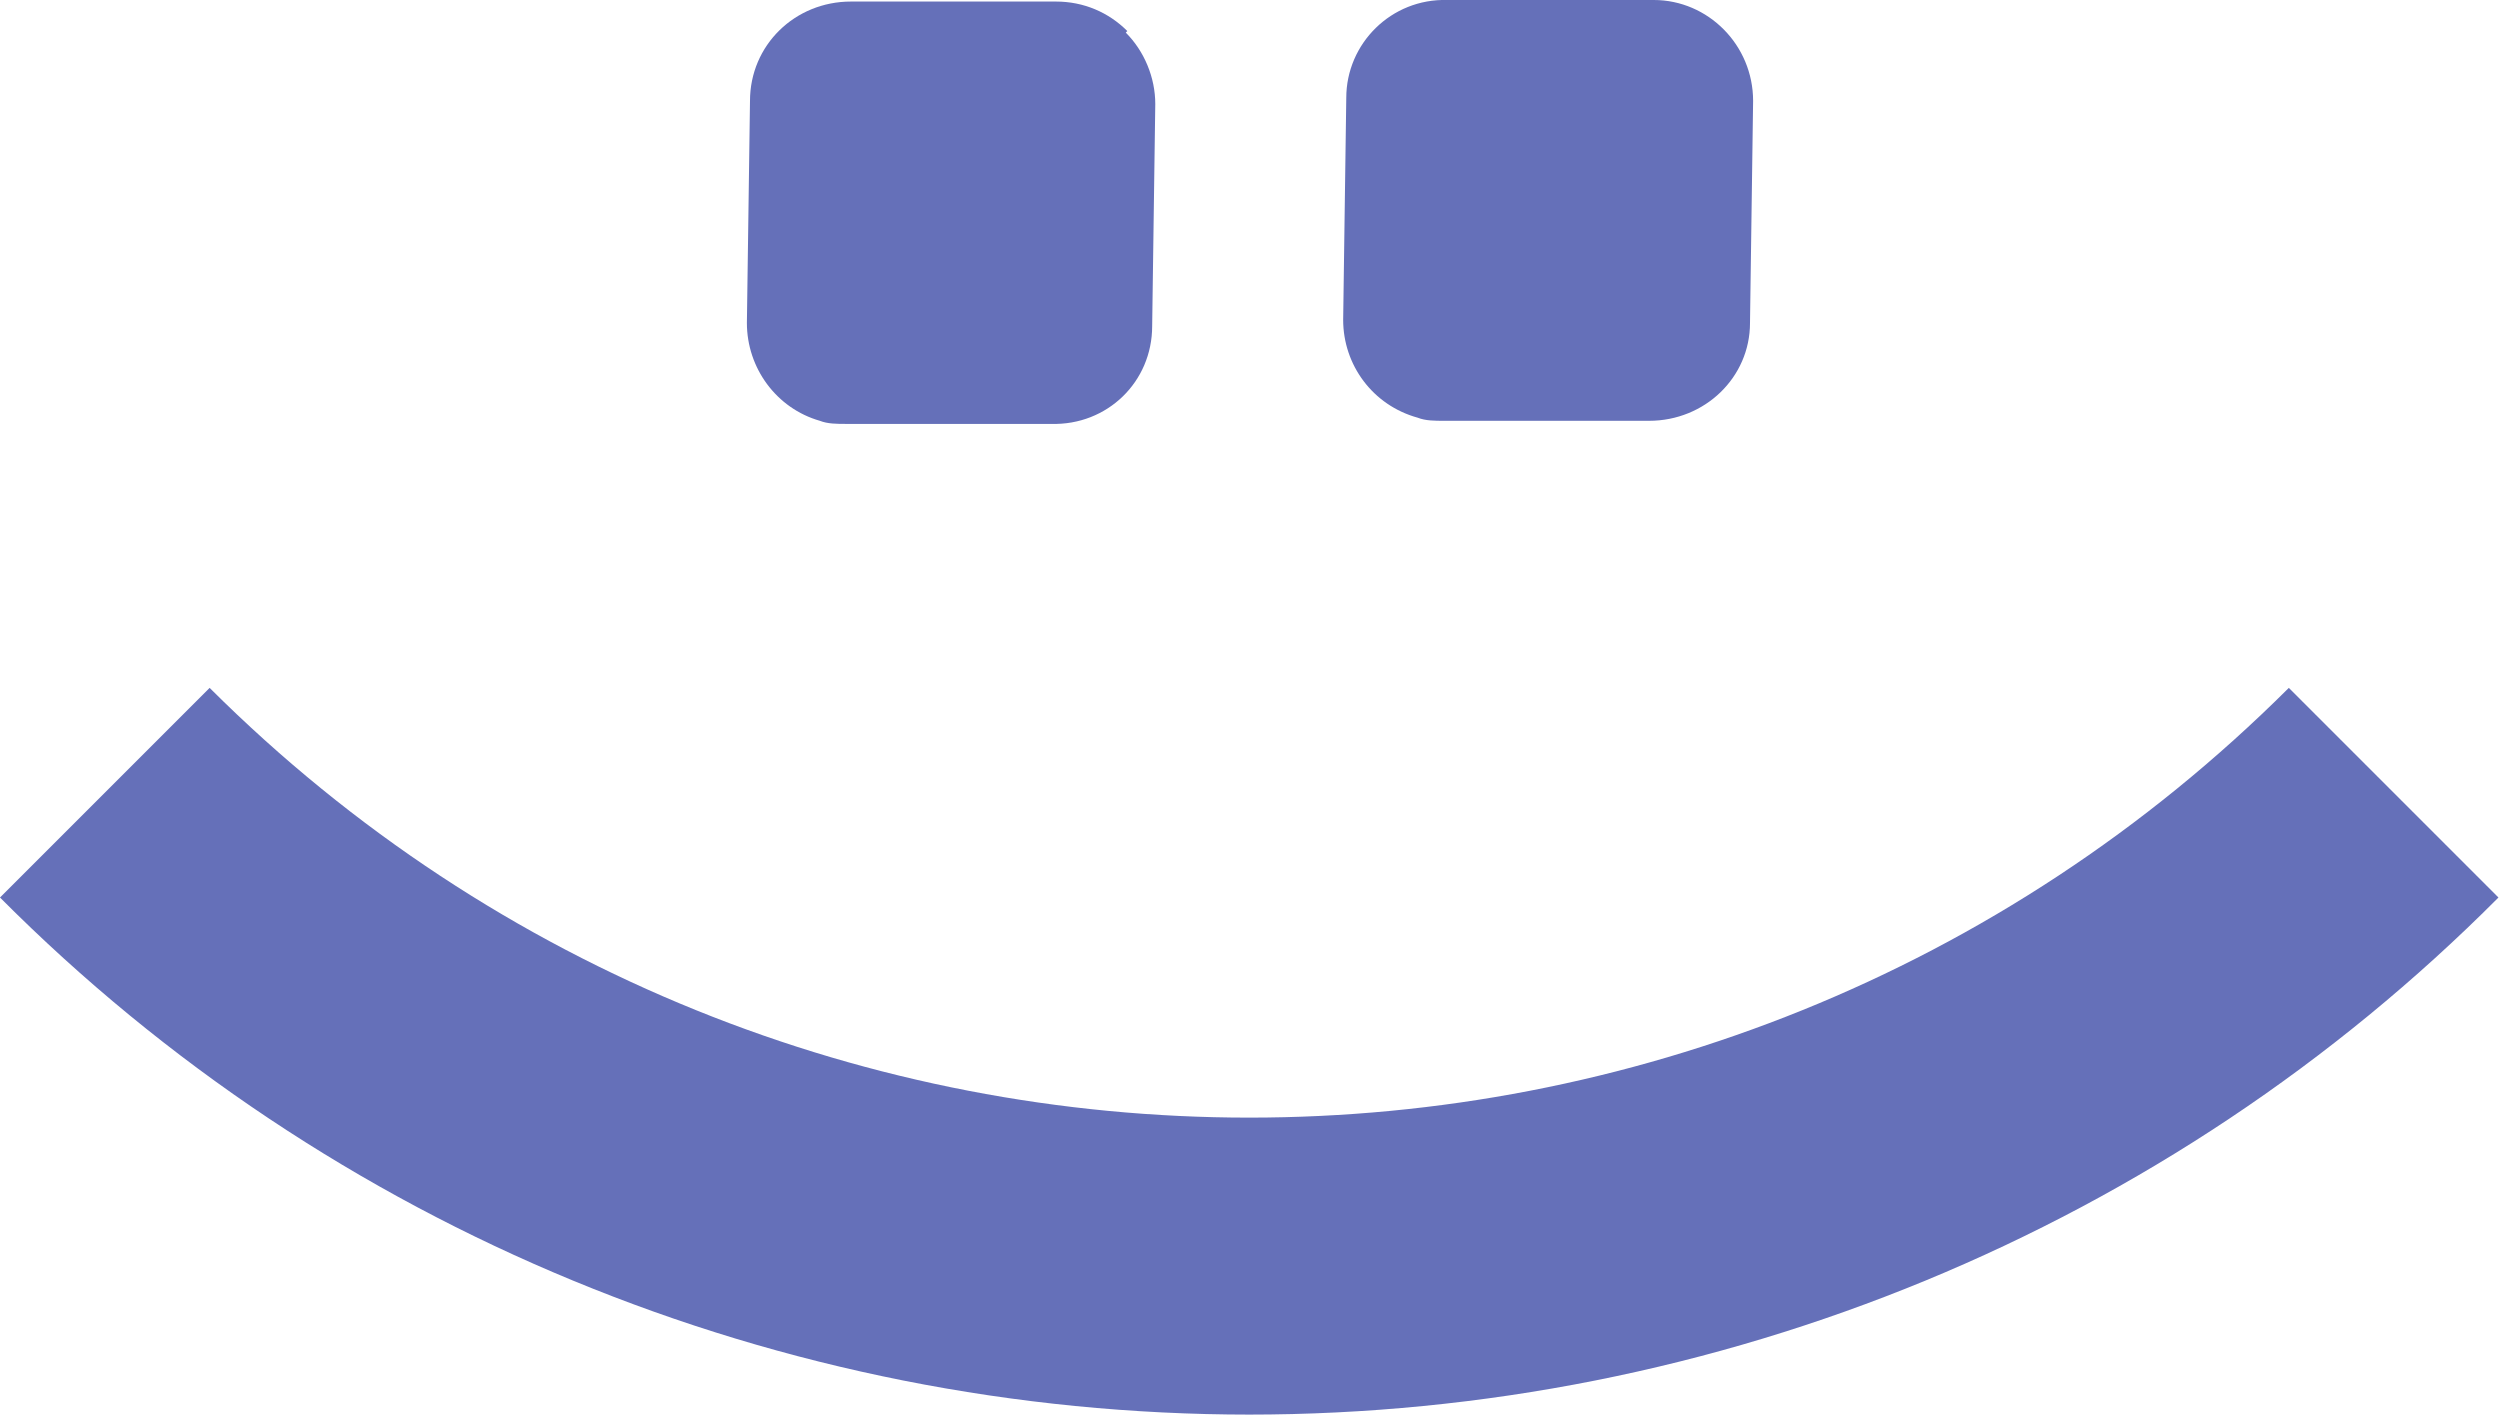
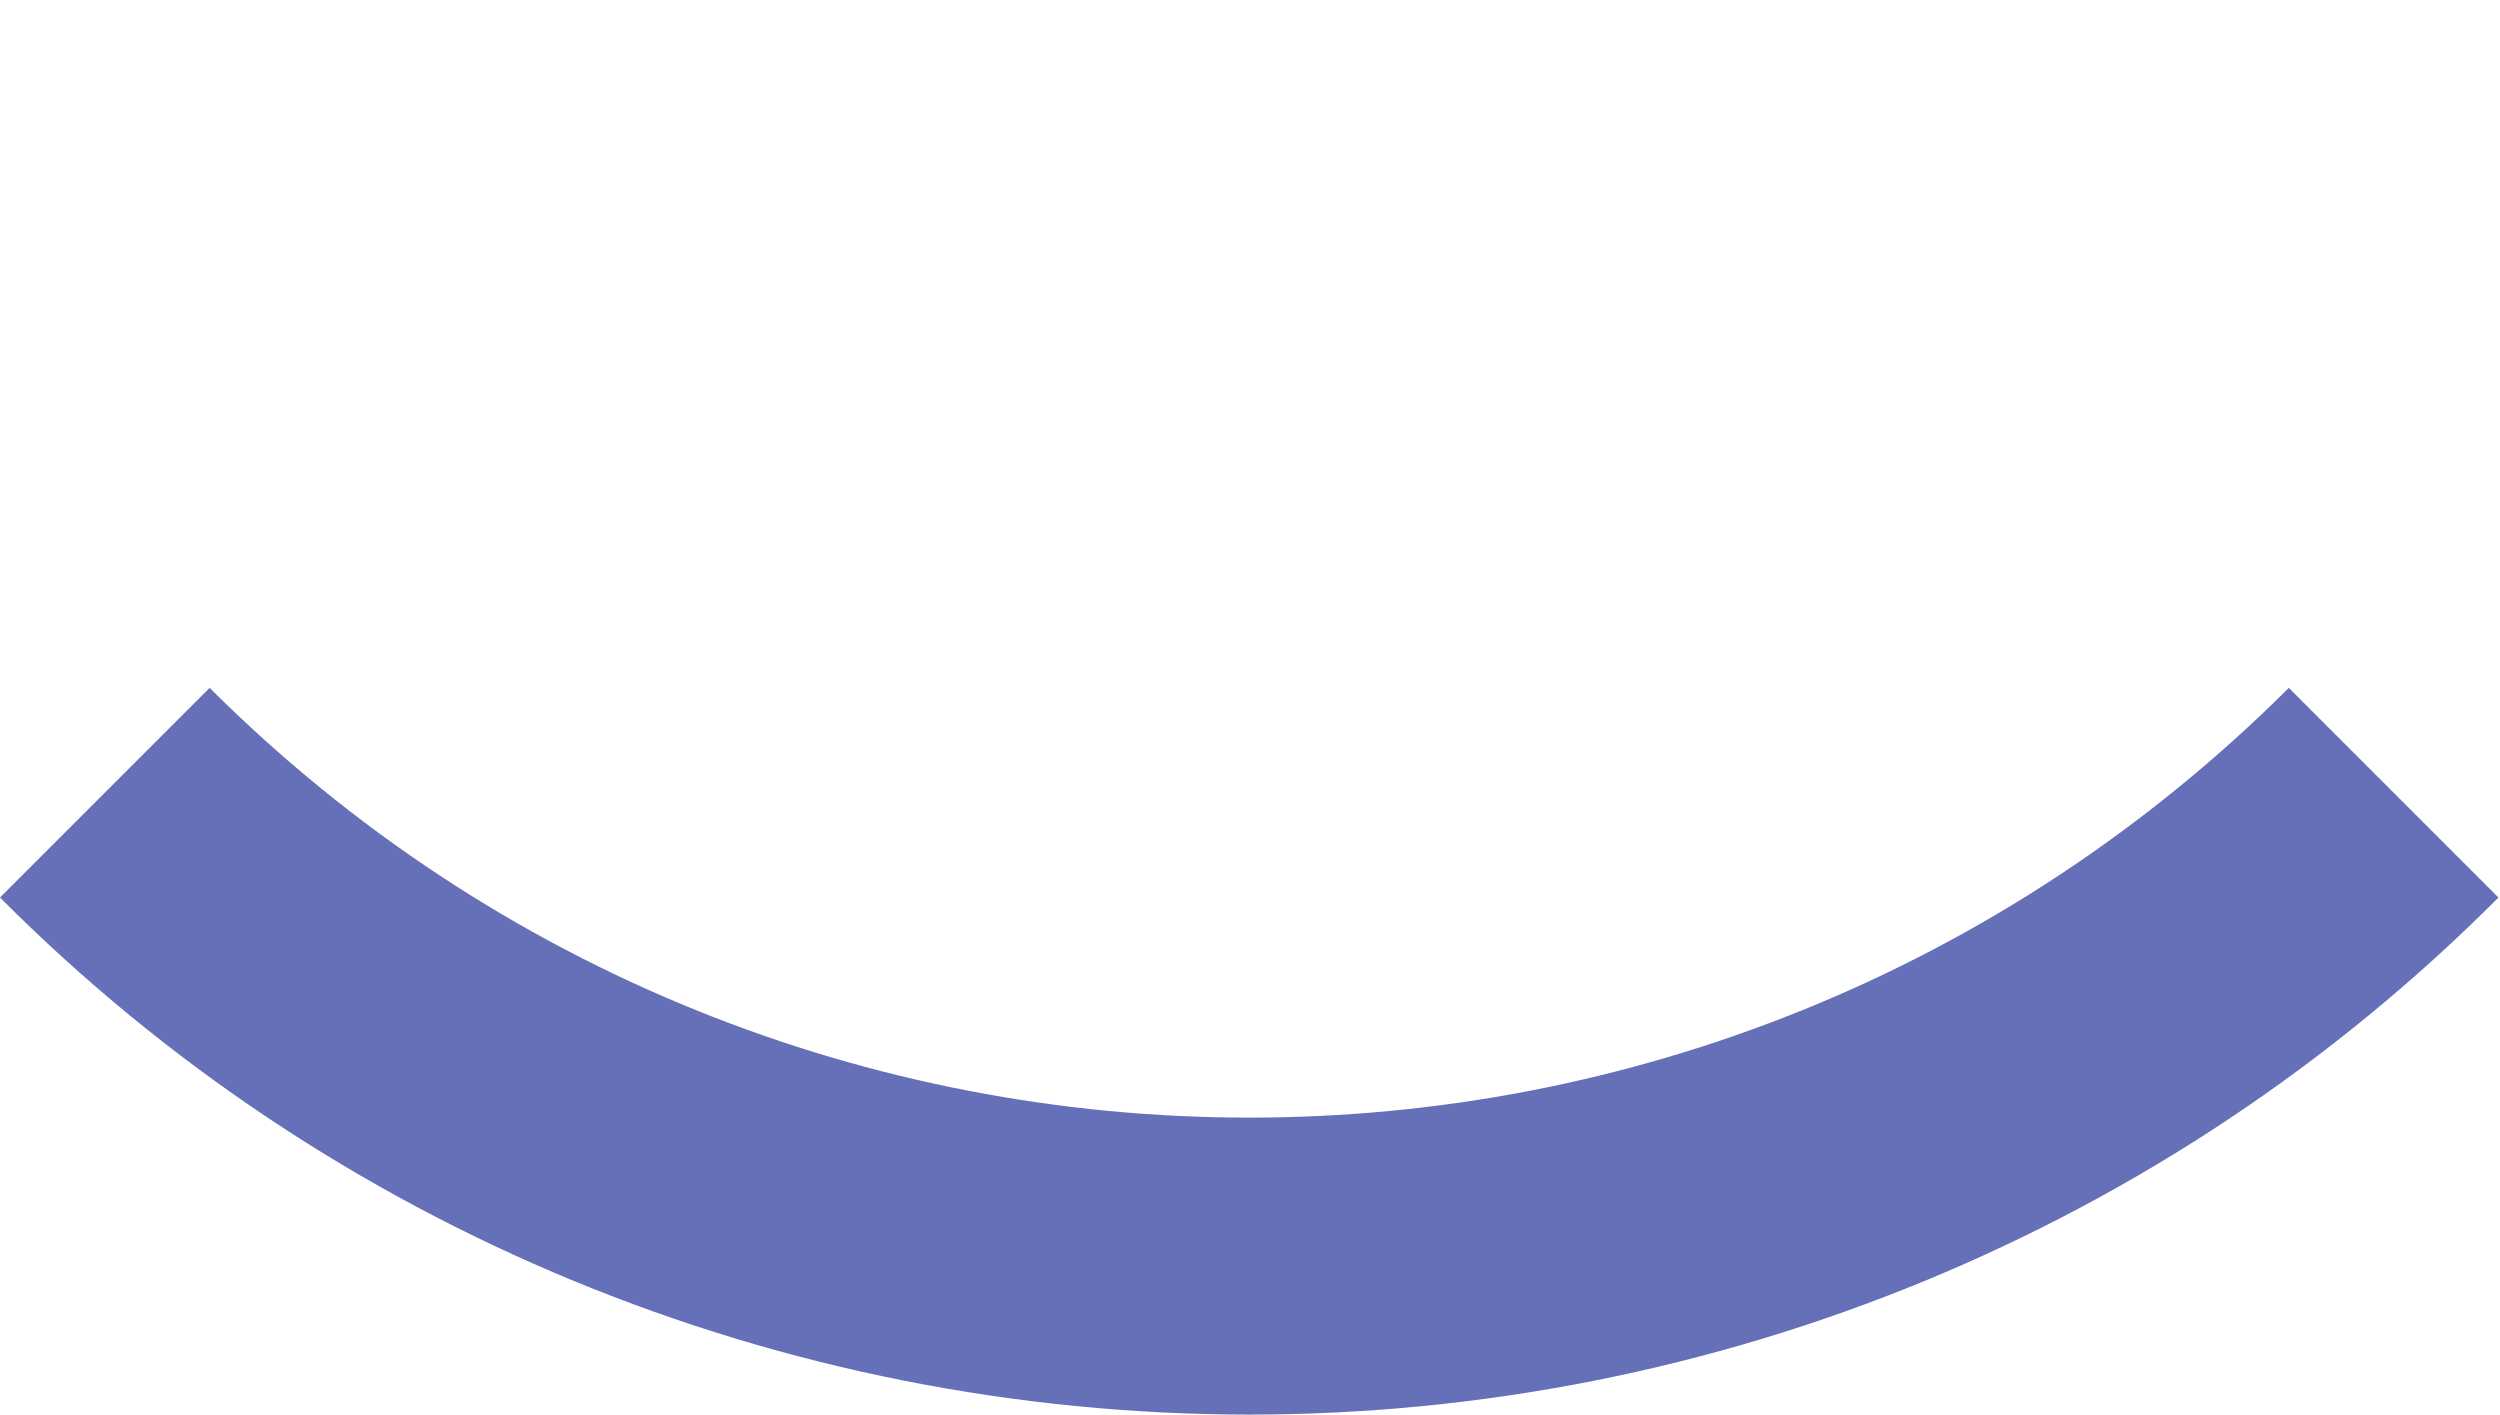
<svg xmlns="http://www.w3.org/2000/svg" id="_レイヤー_2" viewBox="0 0 16.1 9.11">
  <defs>
    <style>.cls-1{fill:#6570b9;}</style>
  </defs>
  <g id="_グループ_18049">
    <g id="_グループ_252">
      <path id="_パス_1" class="cls-1" d="M8.05,9.11c-3.02,0-5.92-1.19-8.05-3.33l1.35-1.35c3.7,3.69,9.69,3.69,13.39,0l1.35,1.35c-2.13,2.14-5.03,3.33-8.05,3.33Z" />
    </g>
-     <path id="_パス_2" class="cls-1" d="M7.26,.2c-.12-.12-.28-.19-.46-.19h-1.32c-.36,0-.65,.28-.65,.64h0s-.02,1.43-.02,1.43c0,.29,.19,.55,.47,.63,.05,.02,.11,.02,.17,.02h1.32c.36,.01,.65-.27,.65-.63l.02-1.43c0-.17-.07-.34-.19-.46Z" />
-     <path id="_パス_3" class="cls-1" d="M10.64,0h-1.32c-.36-.01-.65,.28-.65,.63h0s-.02,1.43-.02,1.43c0,.29,.19,.55,.48,.63,.05,.02,.11,.02,.17,.02h1.32c.36,0,.65-.28,.65-.63l.02-1.43c0-.36-.29-.65-.64-.65h0Z" />
  </g>
</svg>